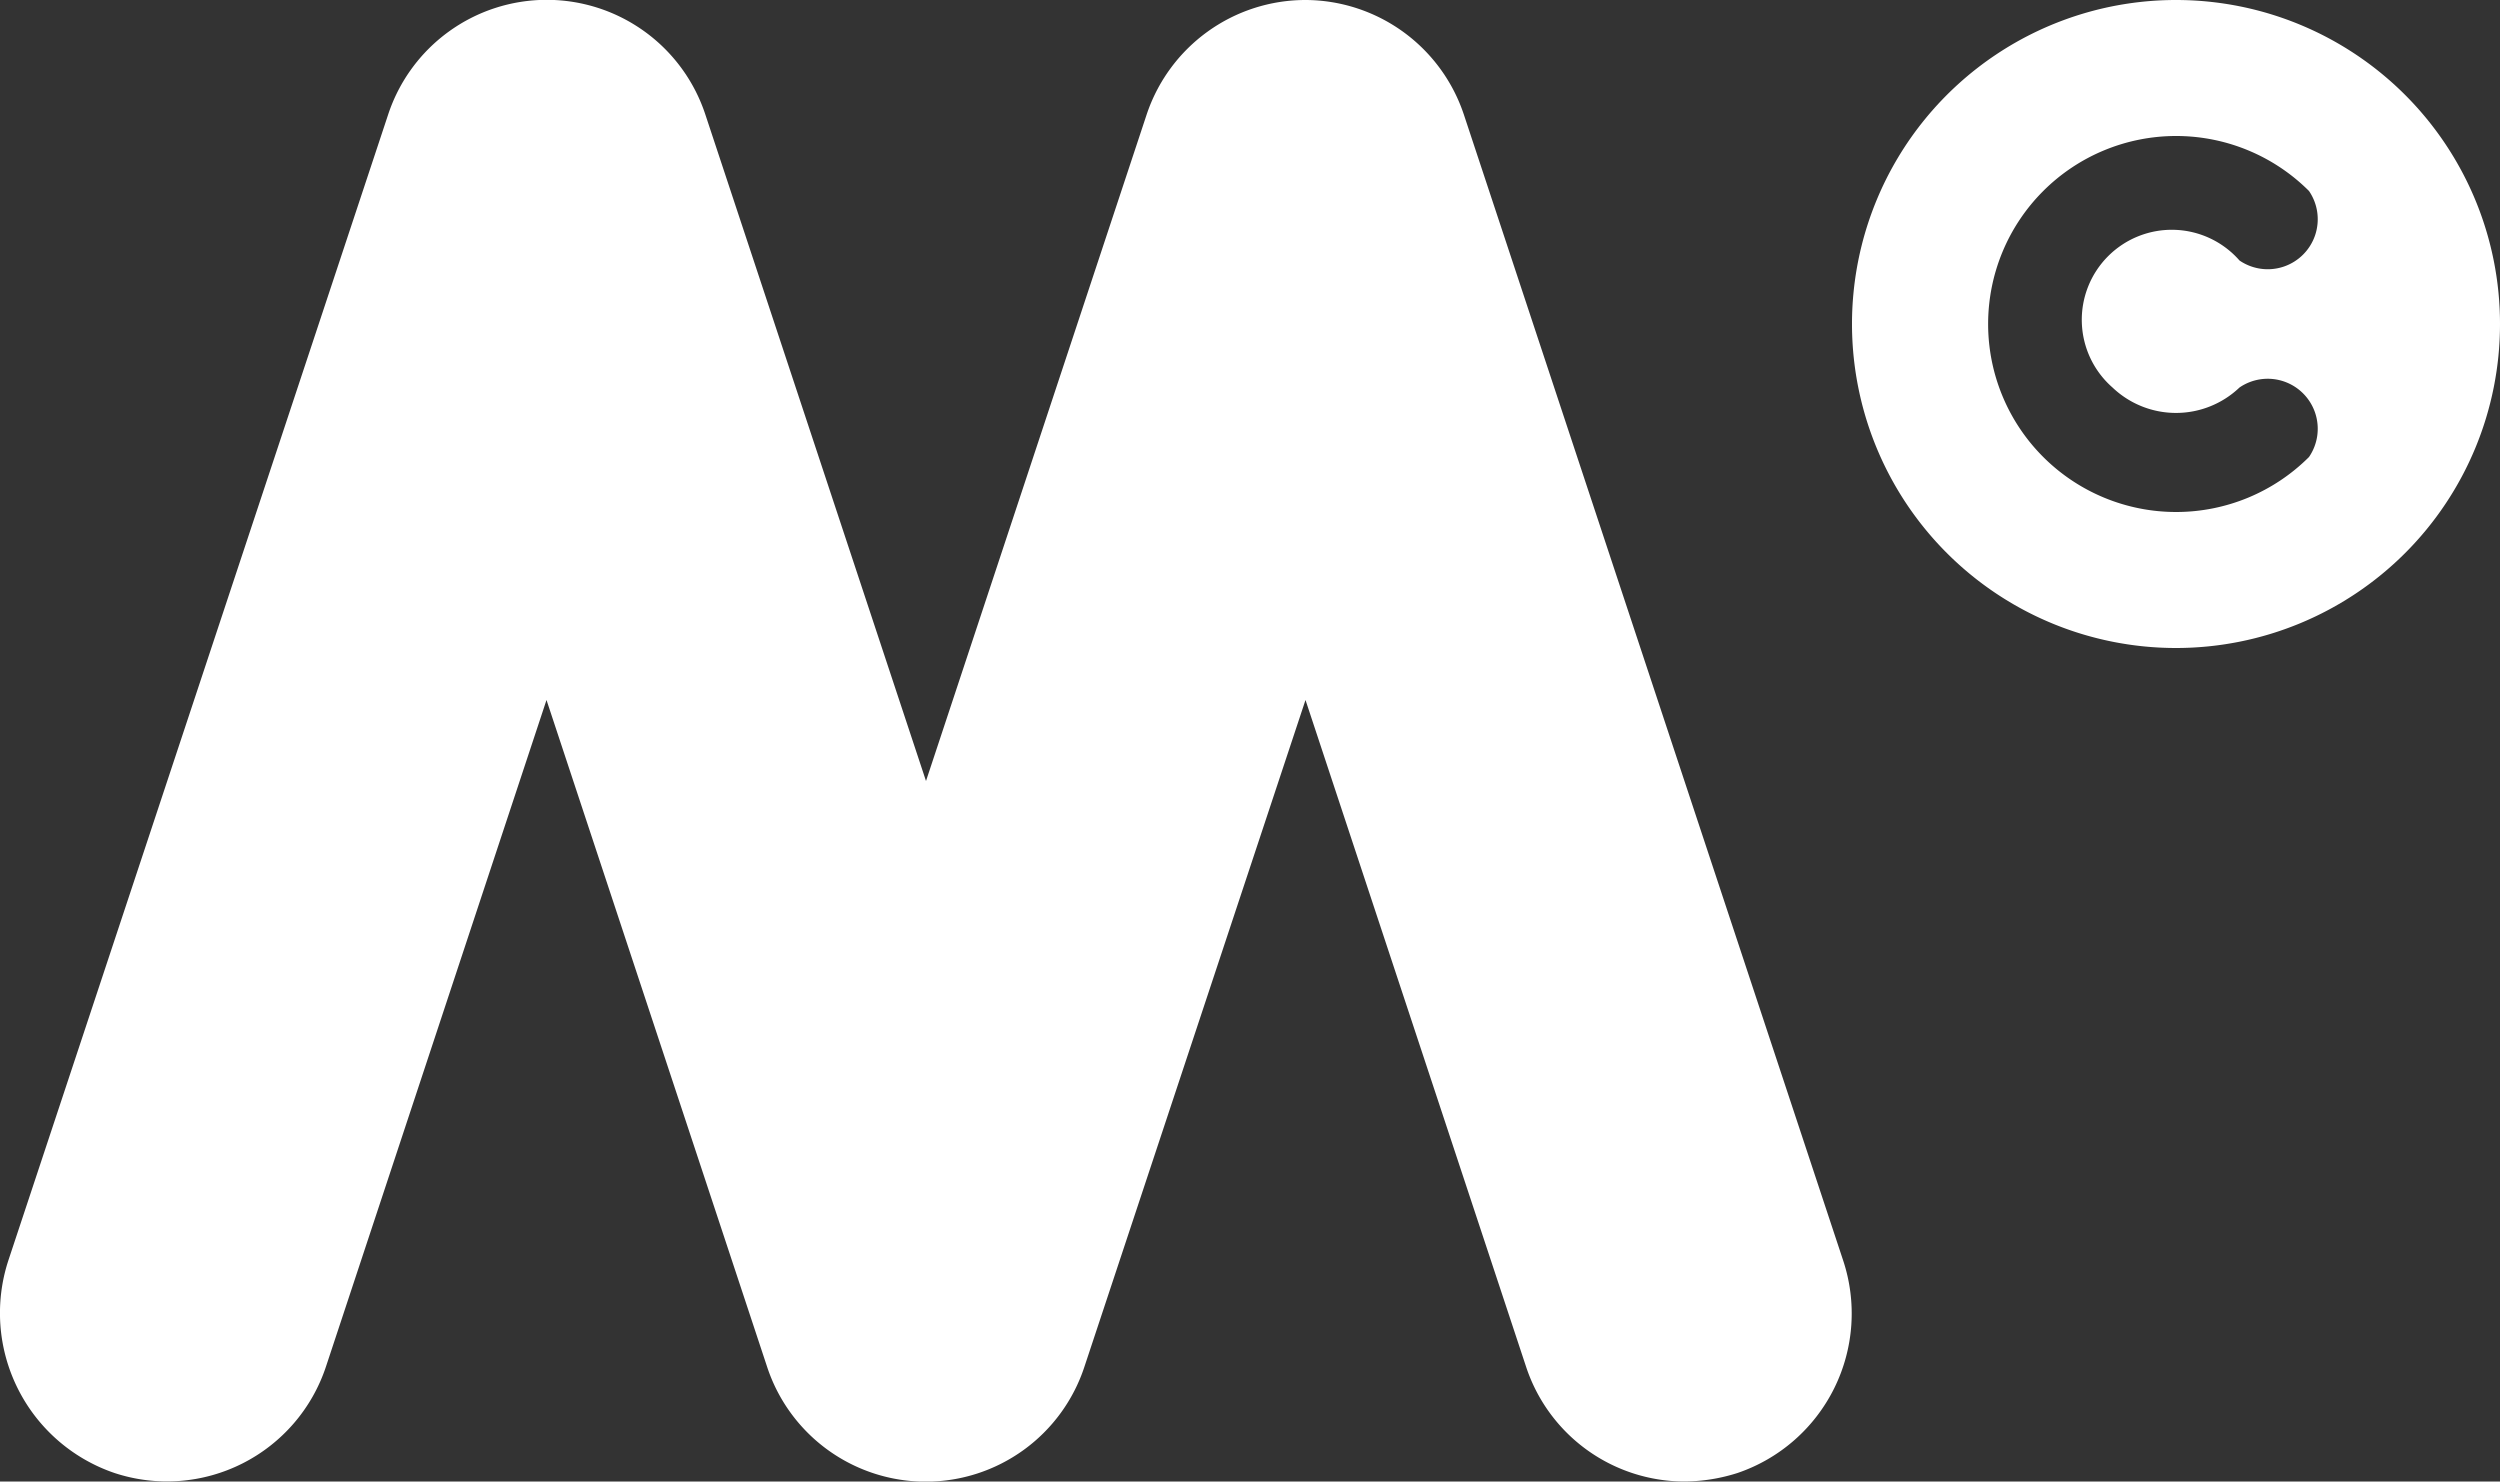
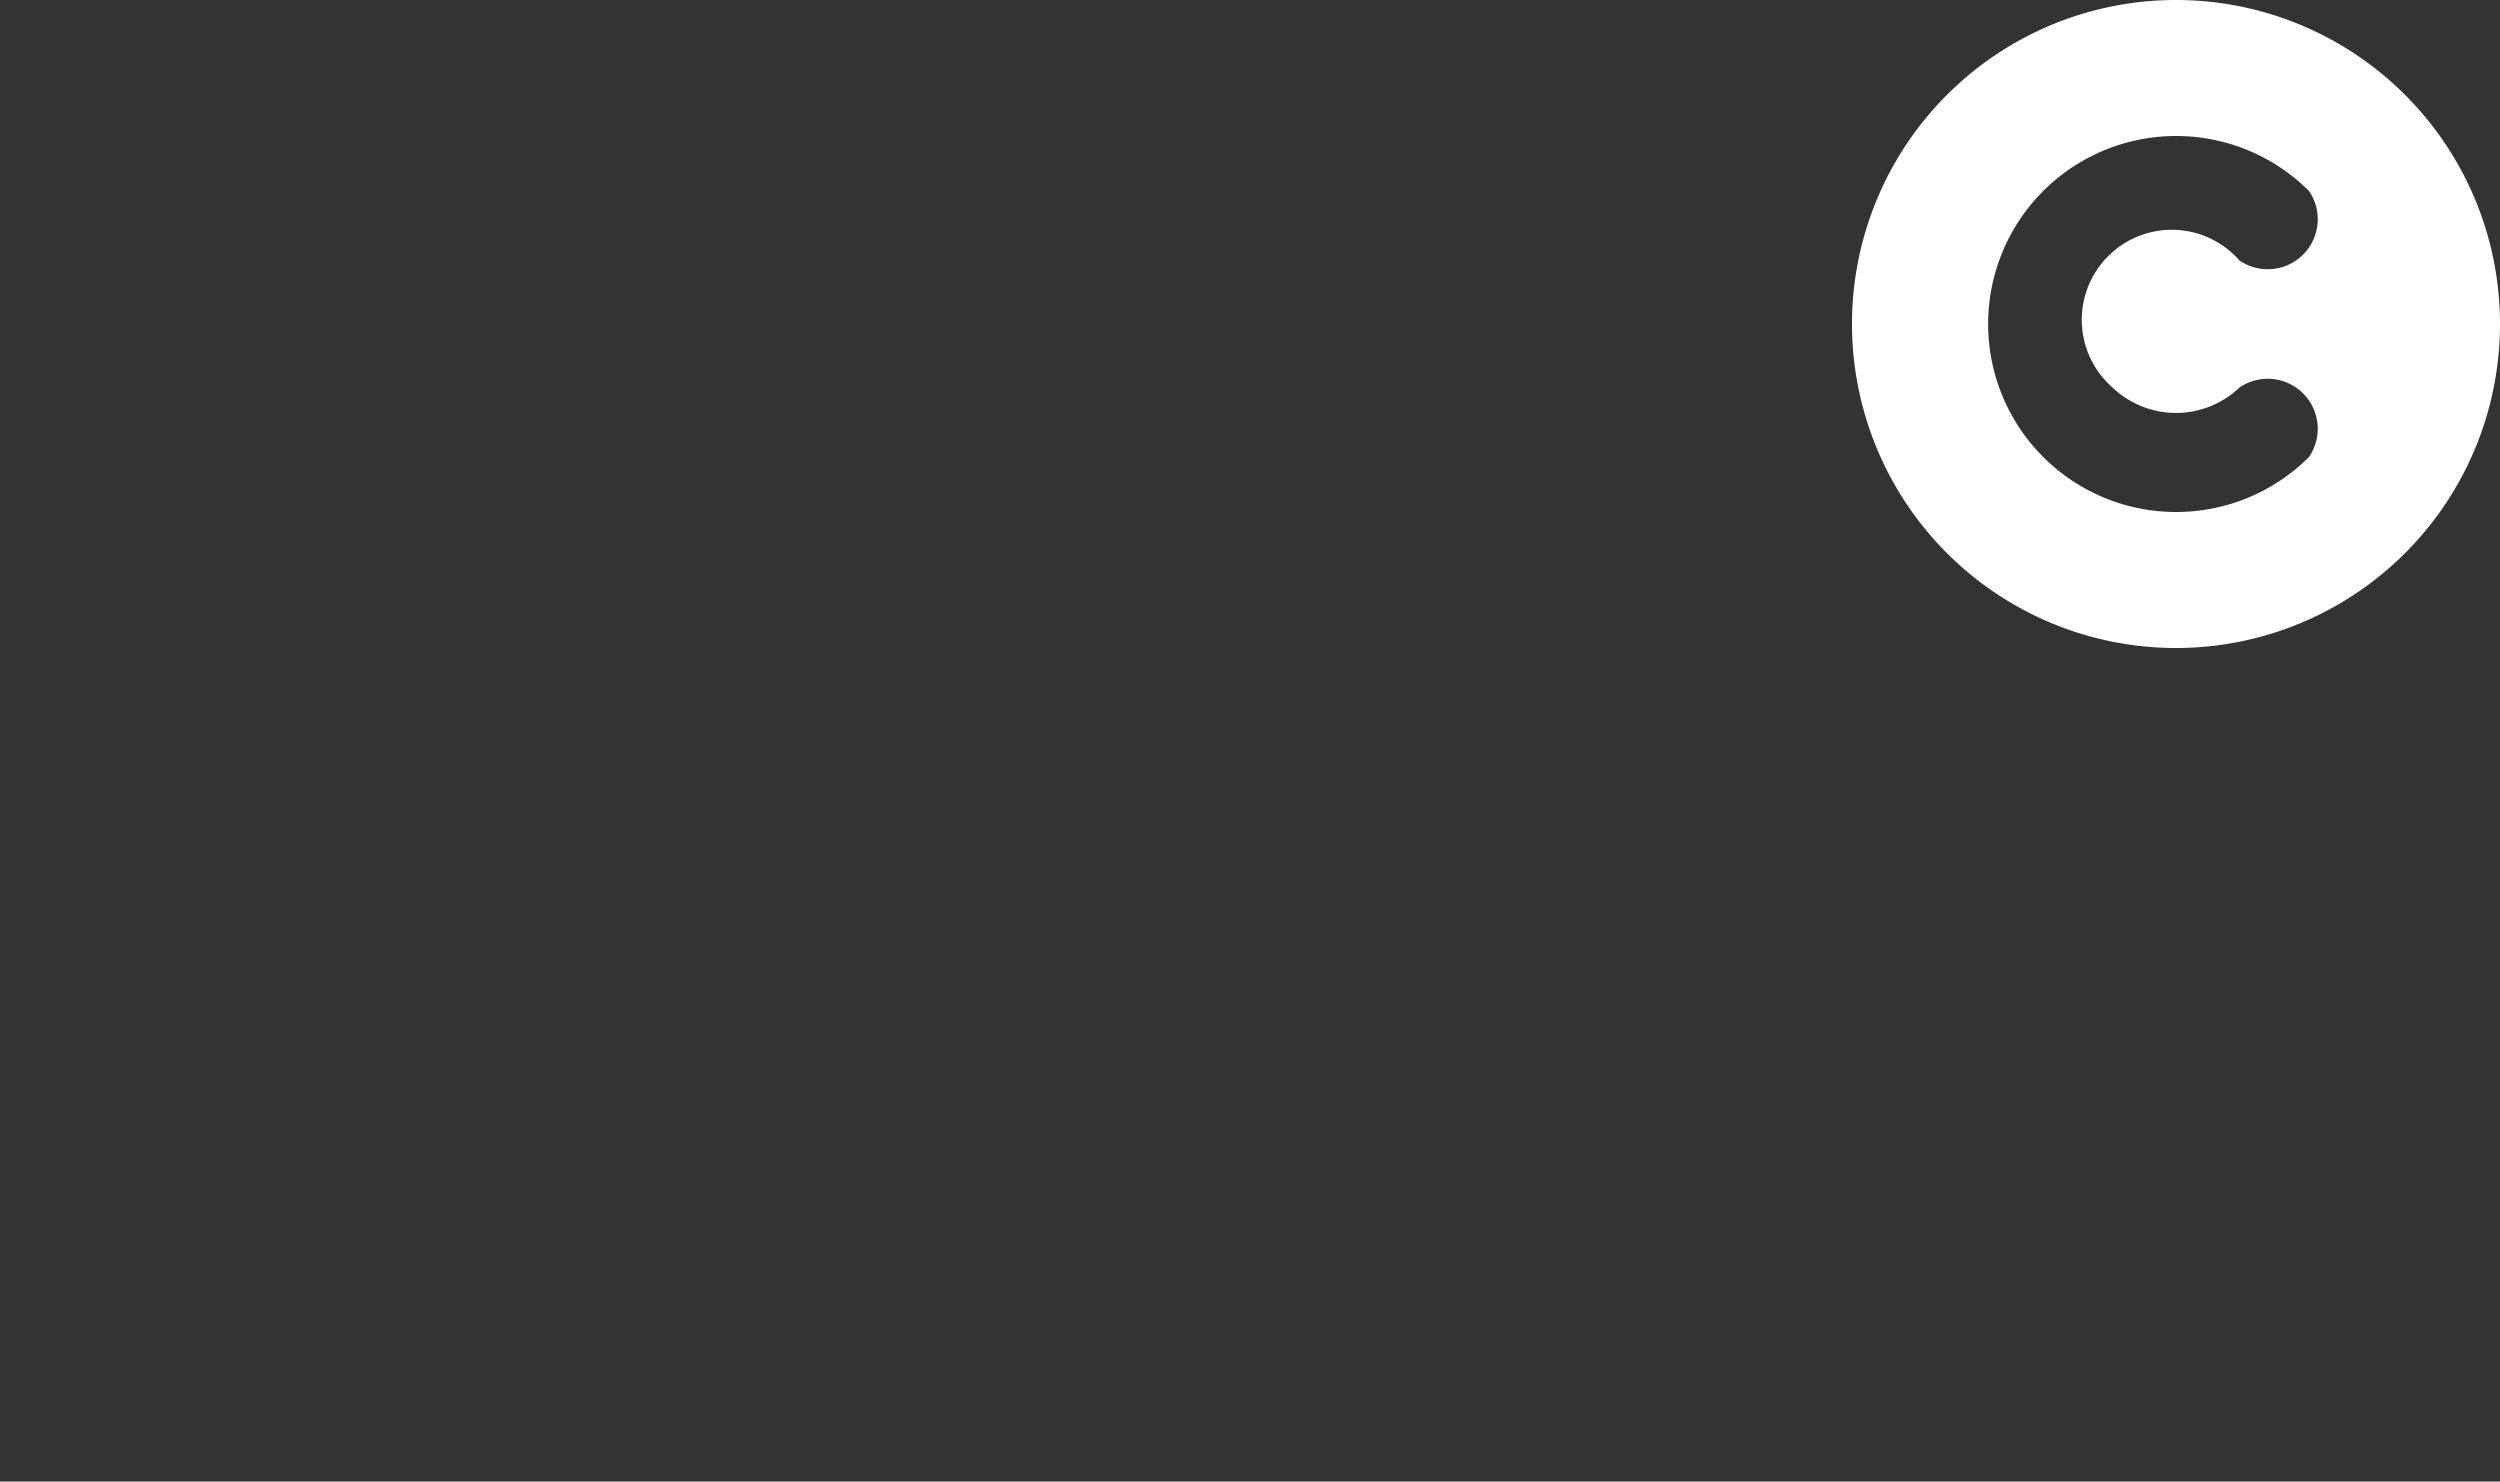
<svg xmlns="http://www.w3.org/2000/svg" viewBox="0 0 50 29.63">
  <rect x="0" y="0" width="50" height="29.63" fill="#333333" stroke="none" />
  <defs>
    <style>.cls-1{fill:#fff;}</style>
  </defs>
  <title>MC_web_logo_wh</title>
  <g id="Vrstva_2" data-name="Vrstva 2">
    <g id="obsah">
      <path class="cls-1" d="M43.52,0A6.48,6.48,0,1,0,50,6.48,6.48,6.48,0,0,0,43.52,0ZM42.25,7.75a1.84,1.84,0,0,0,2.54,0,1,1,0,0,1,1.39,1.39,3.76,3.76,0,1,1,0-5.32,1,1,0,0,1-1.39,1.39,1.8,1.8,0,1,0-2.54,2.54Z" />
-       <path class="cls-1" d="M33.69,29.63a3.34,3.34,0,0,1-3.17-2.3L26.11,14,21.69,27.33a3.34,3.34,0,0,1-6.35,0L10.93,14,6.52,27.33a3.35,3.35,0,0,1-4.23,2.13A3.38,3.38,0,0,1,.17,25.2L7.76,2.3a3.34,3.34,0,0,1,6.35,0l4.41,13.32L22.93,2.3A3.35,3.35,0,0,1,26.11,0h0a3.35,3.35,0,0,1,3.17,2.3l7.58,22.9a3.37,3.37,0,0,1-2.11,4.26A3.56,3.56,0,0,1,33.69,29.63Z" />
    </g>
  </g>
</svg>